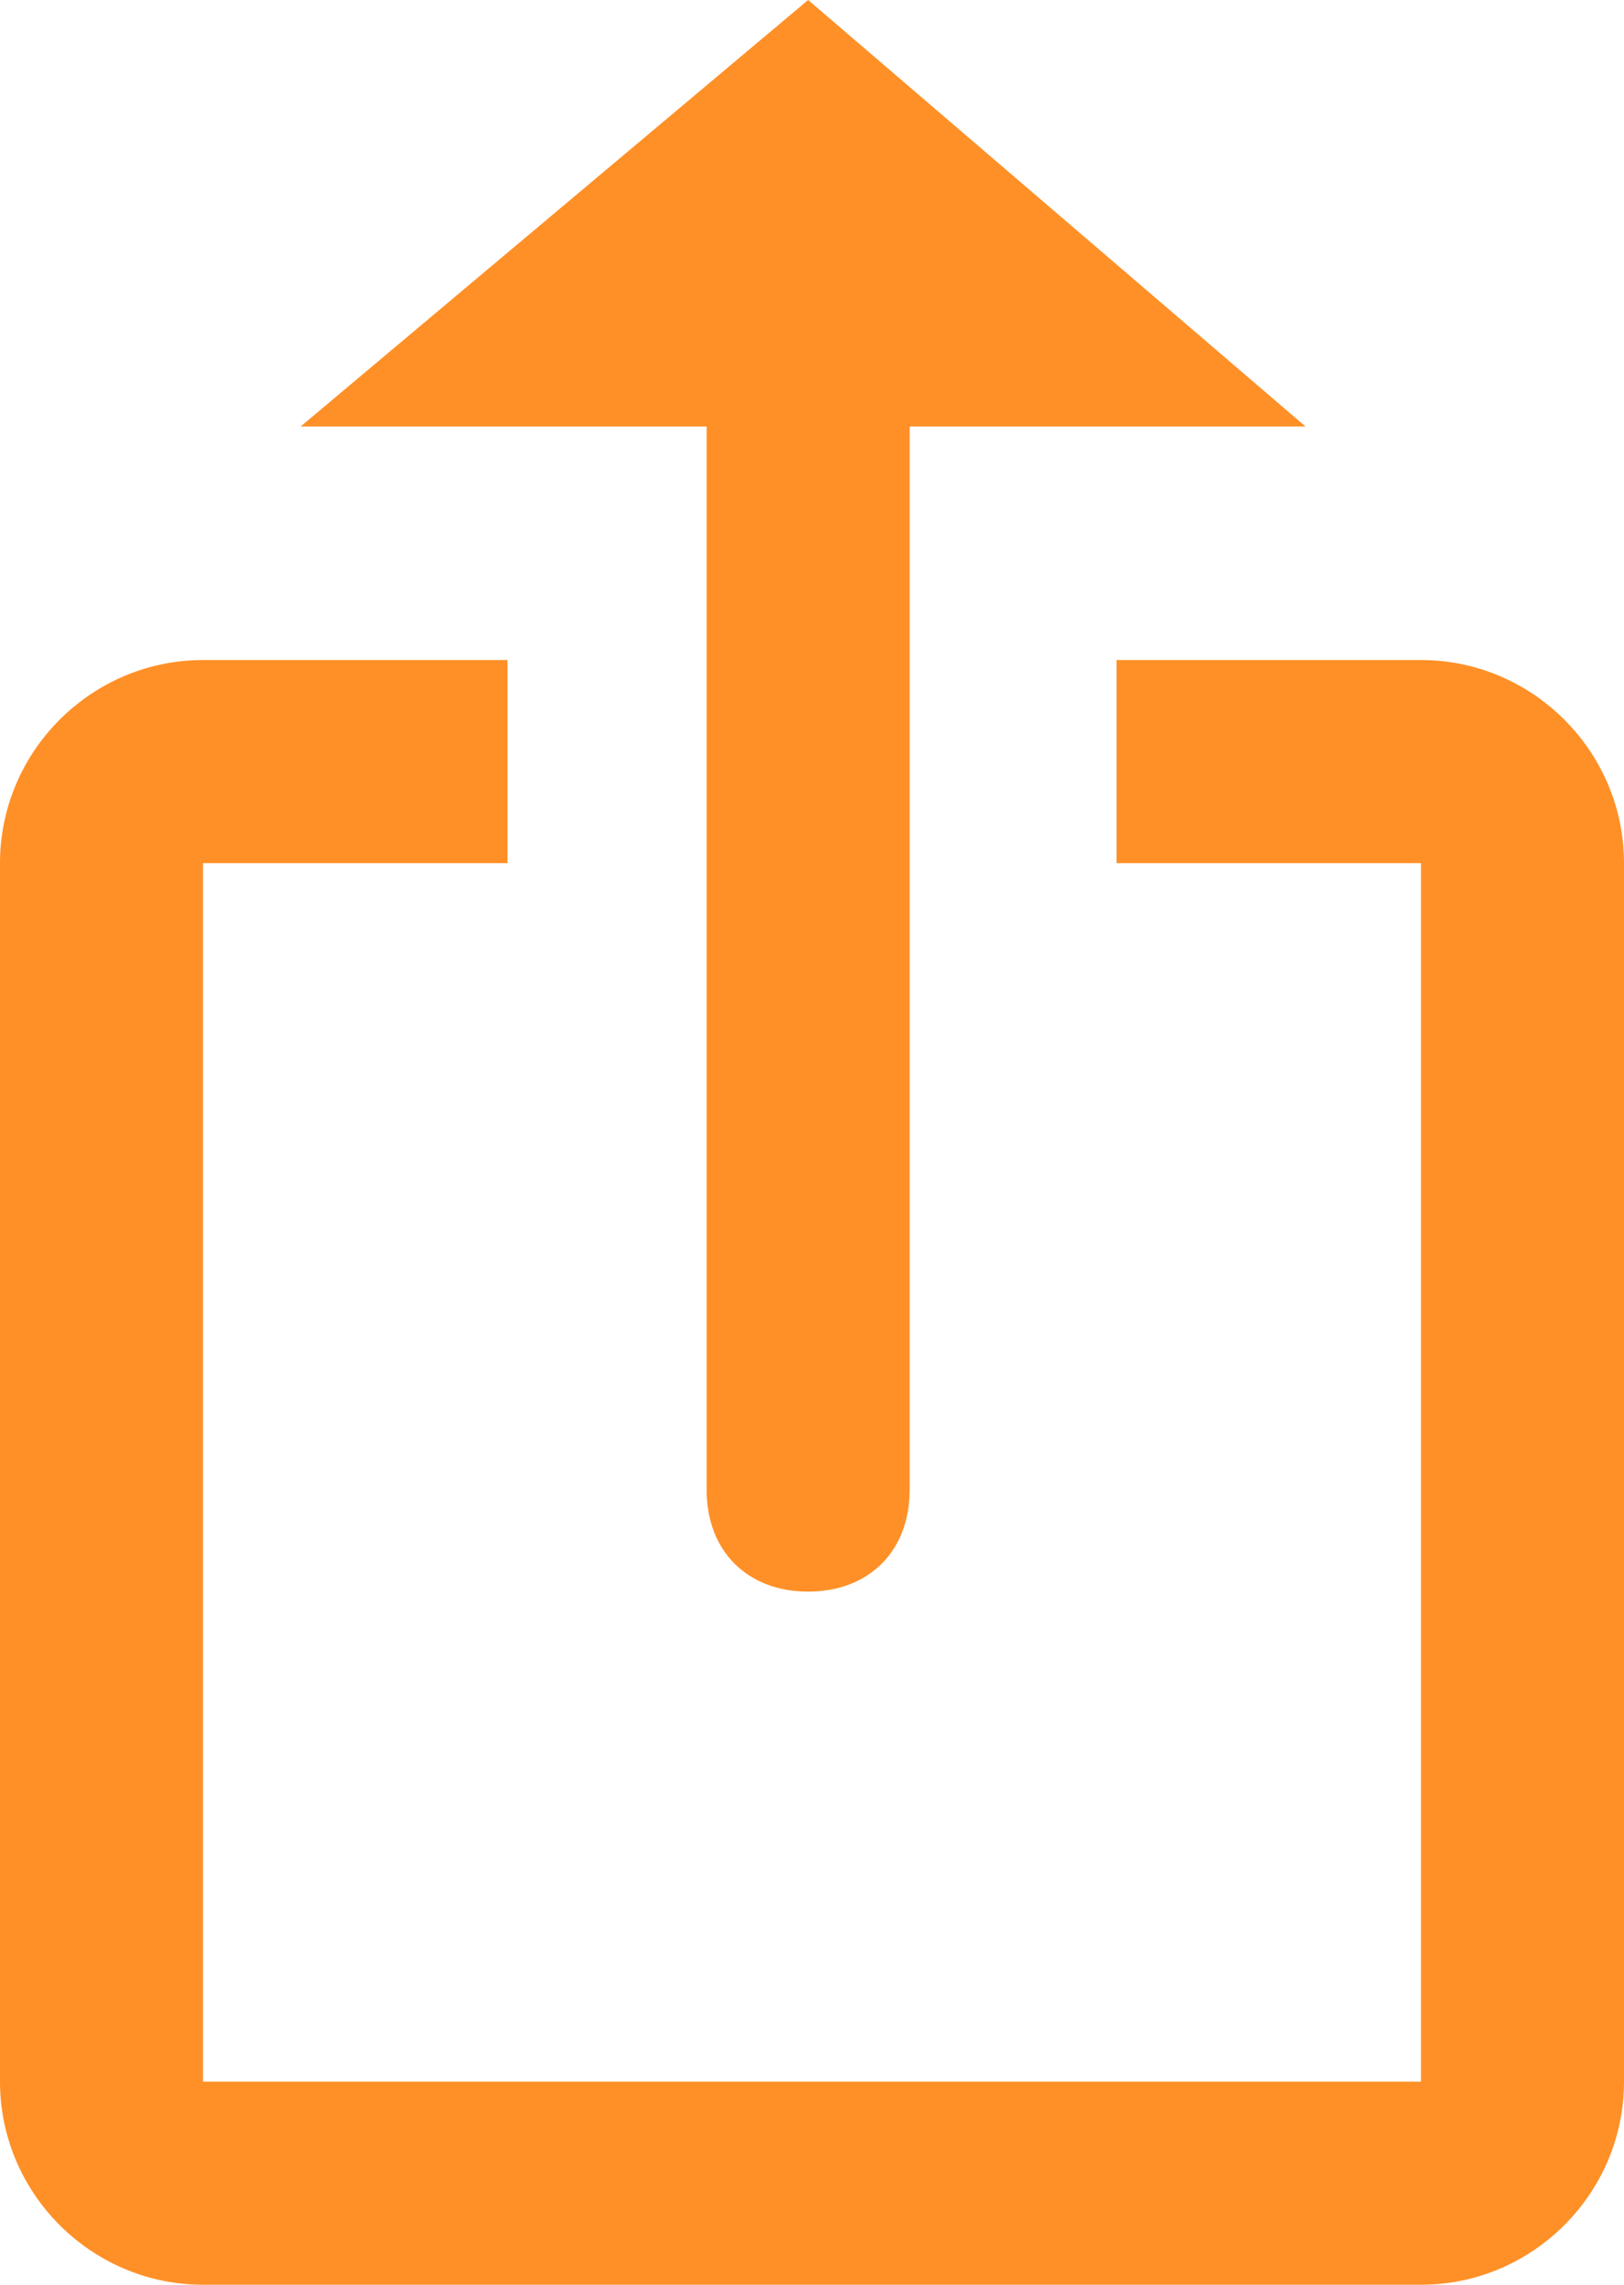
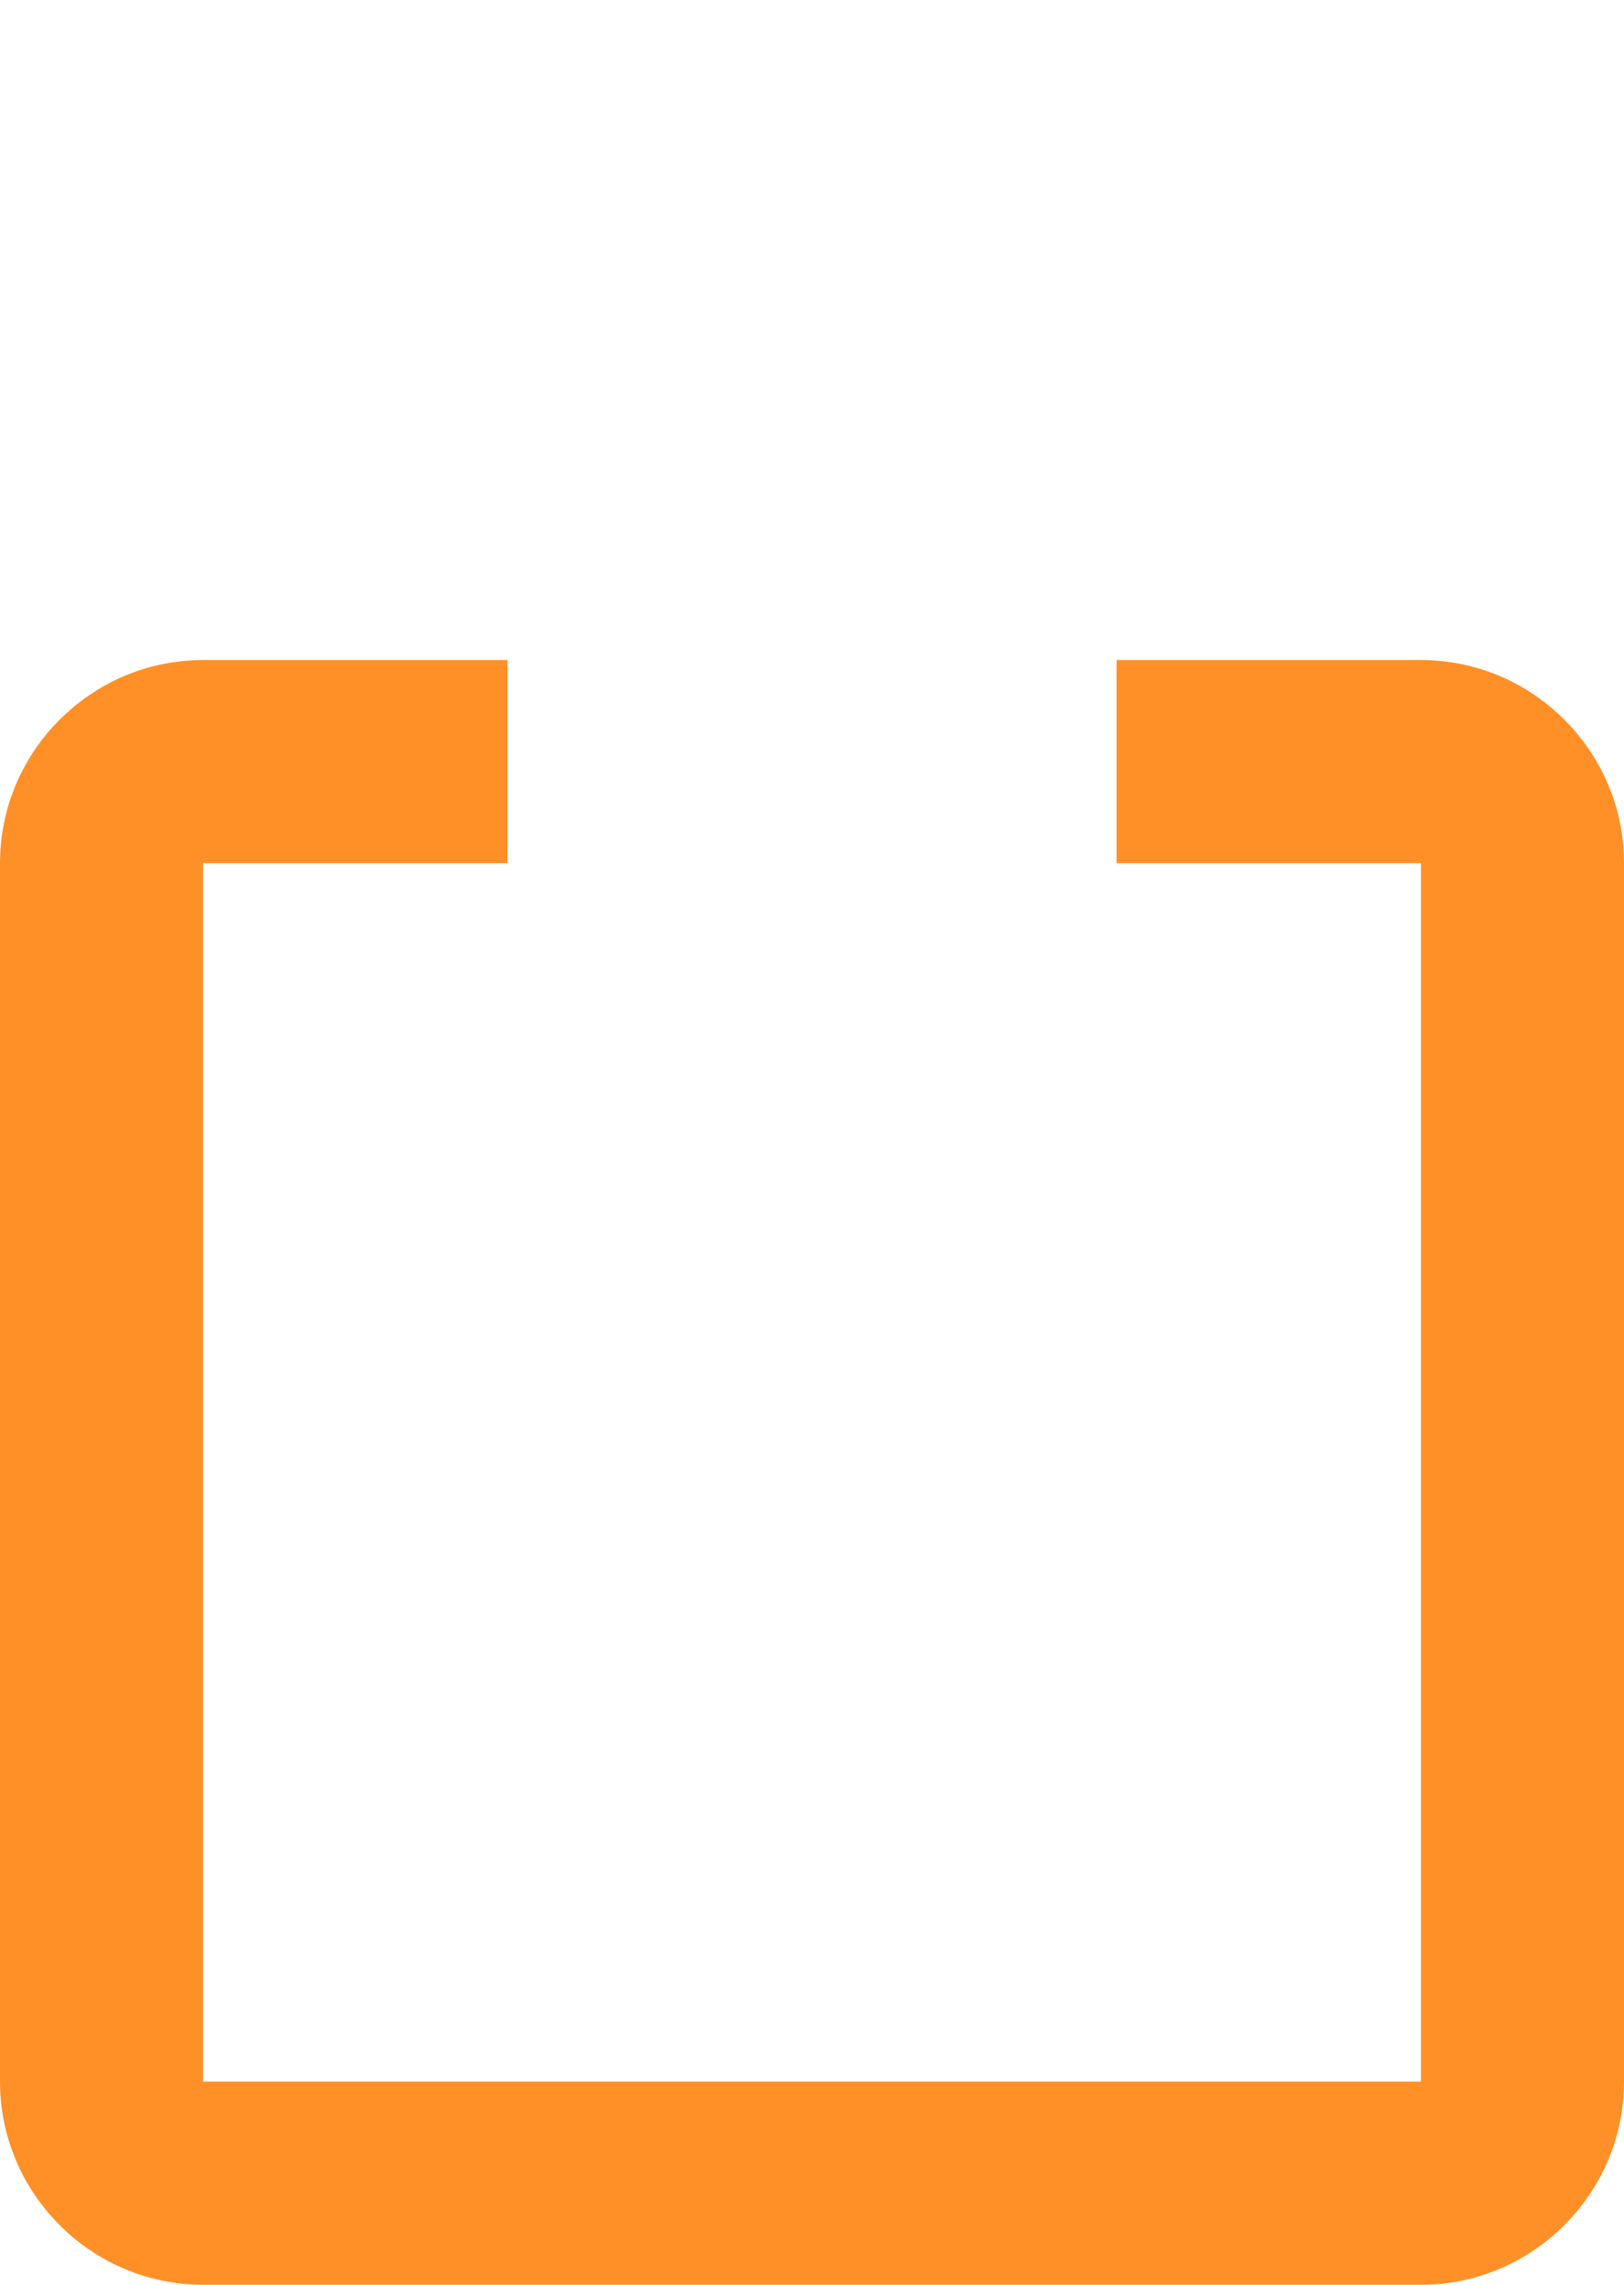
<svg xmlns="http://www.w3.org/2000/svg" version="1.1" id="Ebene_1" x="0px" y="0px" viewBox="0 0 16 22.5" style="enable-background:new 0 0 16 22.5;" xml:space="preserve">
  <style type="text/css">
	.st0{fill:none;}
	.st1{fill:#FF9027;}
</style>
  <g>
-     <path class="st0" d="M2,7.5c-0.6,0-1,0.4-1,1v12c0,0.6,0.4,1,1,1h12c0.6,0,1-0.4,1-1v-12c0-0.6-0.4-1-1-1H2z" />
-   </g>
+     </g>
  <path class="st1" d="M14,6.5h-3v2h3v12H2l0-12h0h3v-2H2c-1.1,0-2,0.9-2,2v12c0,1.1,0.9,2,2,2h12c1.1,0,2-0.9,2-2v-12  C16,7.4,15.1,6.5,14,6.5z" />
  <g>
    <g transform="translate(52.462 -7.826)">
      <g>
-         <path class="st1" d="M-44.5,23.5c-0.6,0-1-0.4-1-1V9.9c0-0.6,0.4-1,1-1s1,0.4,1,1v12.6C-43.5,23.1-43.9,23.5-44.5,23.5z" />
-       </g>
+         </g>
    </g>
  </g>
  <g transform="translate(52.462 -22.5)">
    <g>
-       <path class="st1" d="M-44.5,22.5l-5,4.2h9.9L-44.5,22.5z" />
-     </g>
+       </g>
  </g>
</svg>